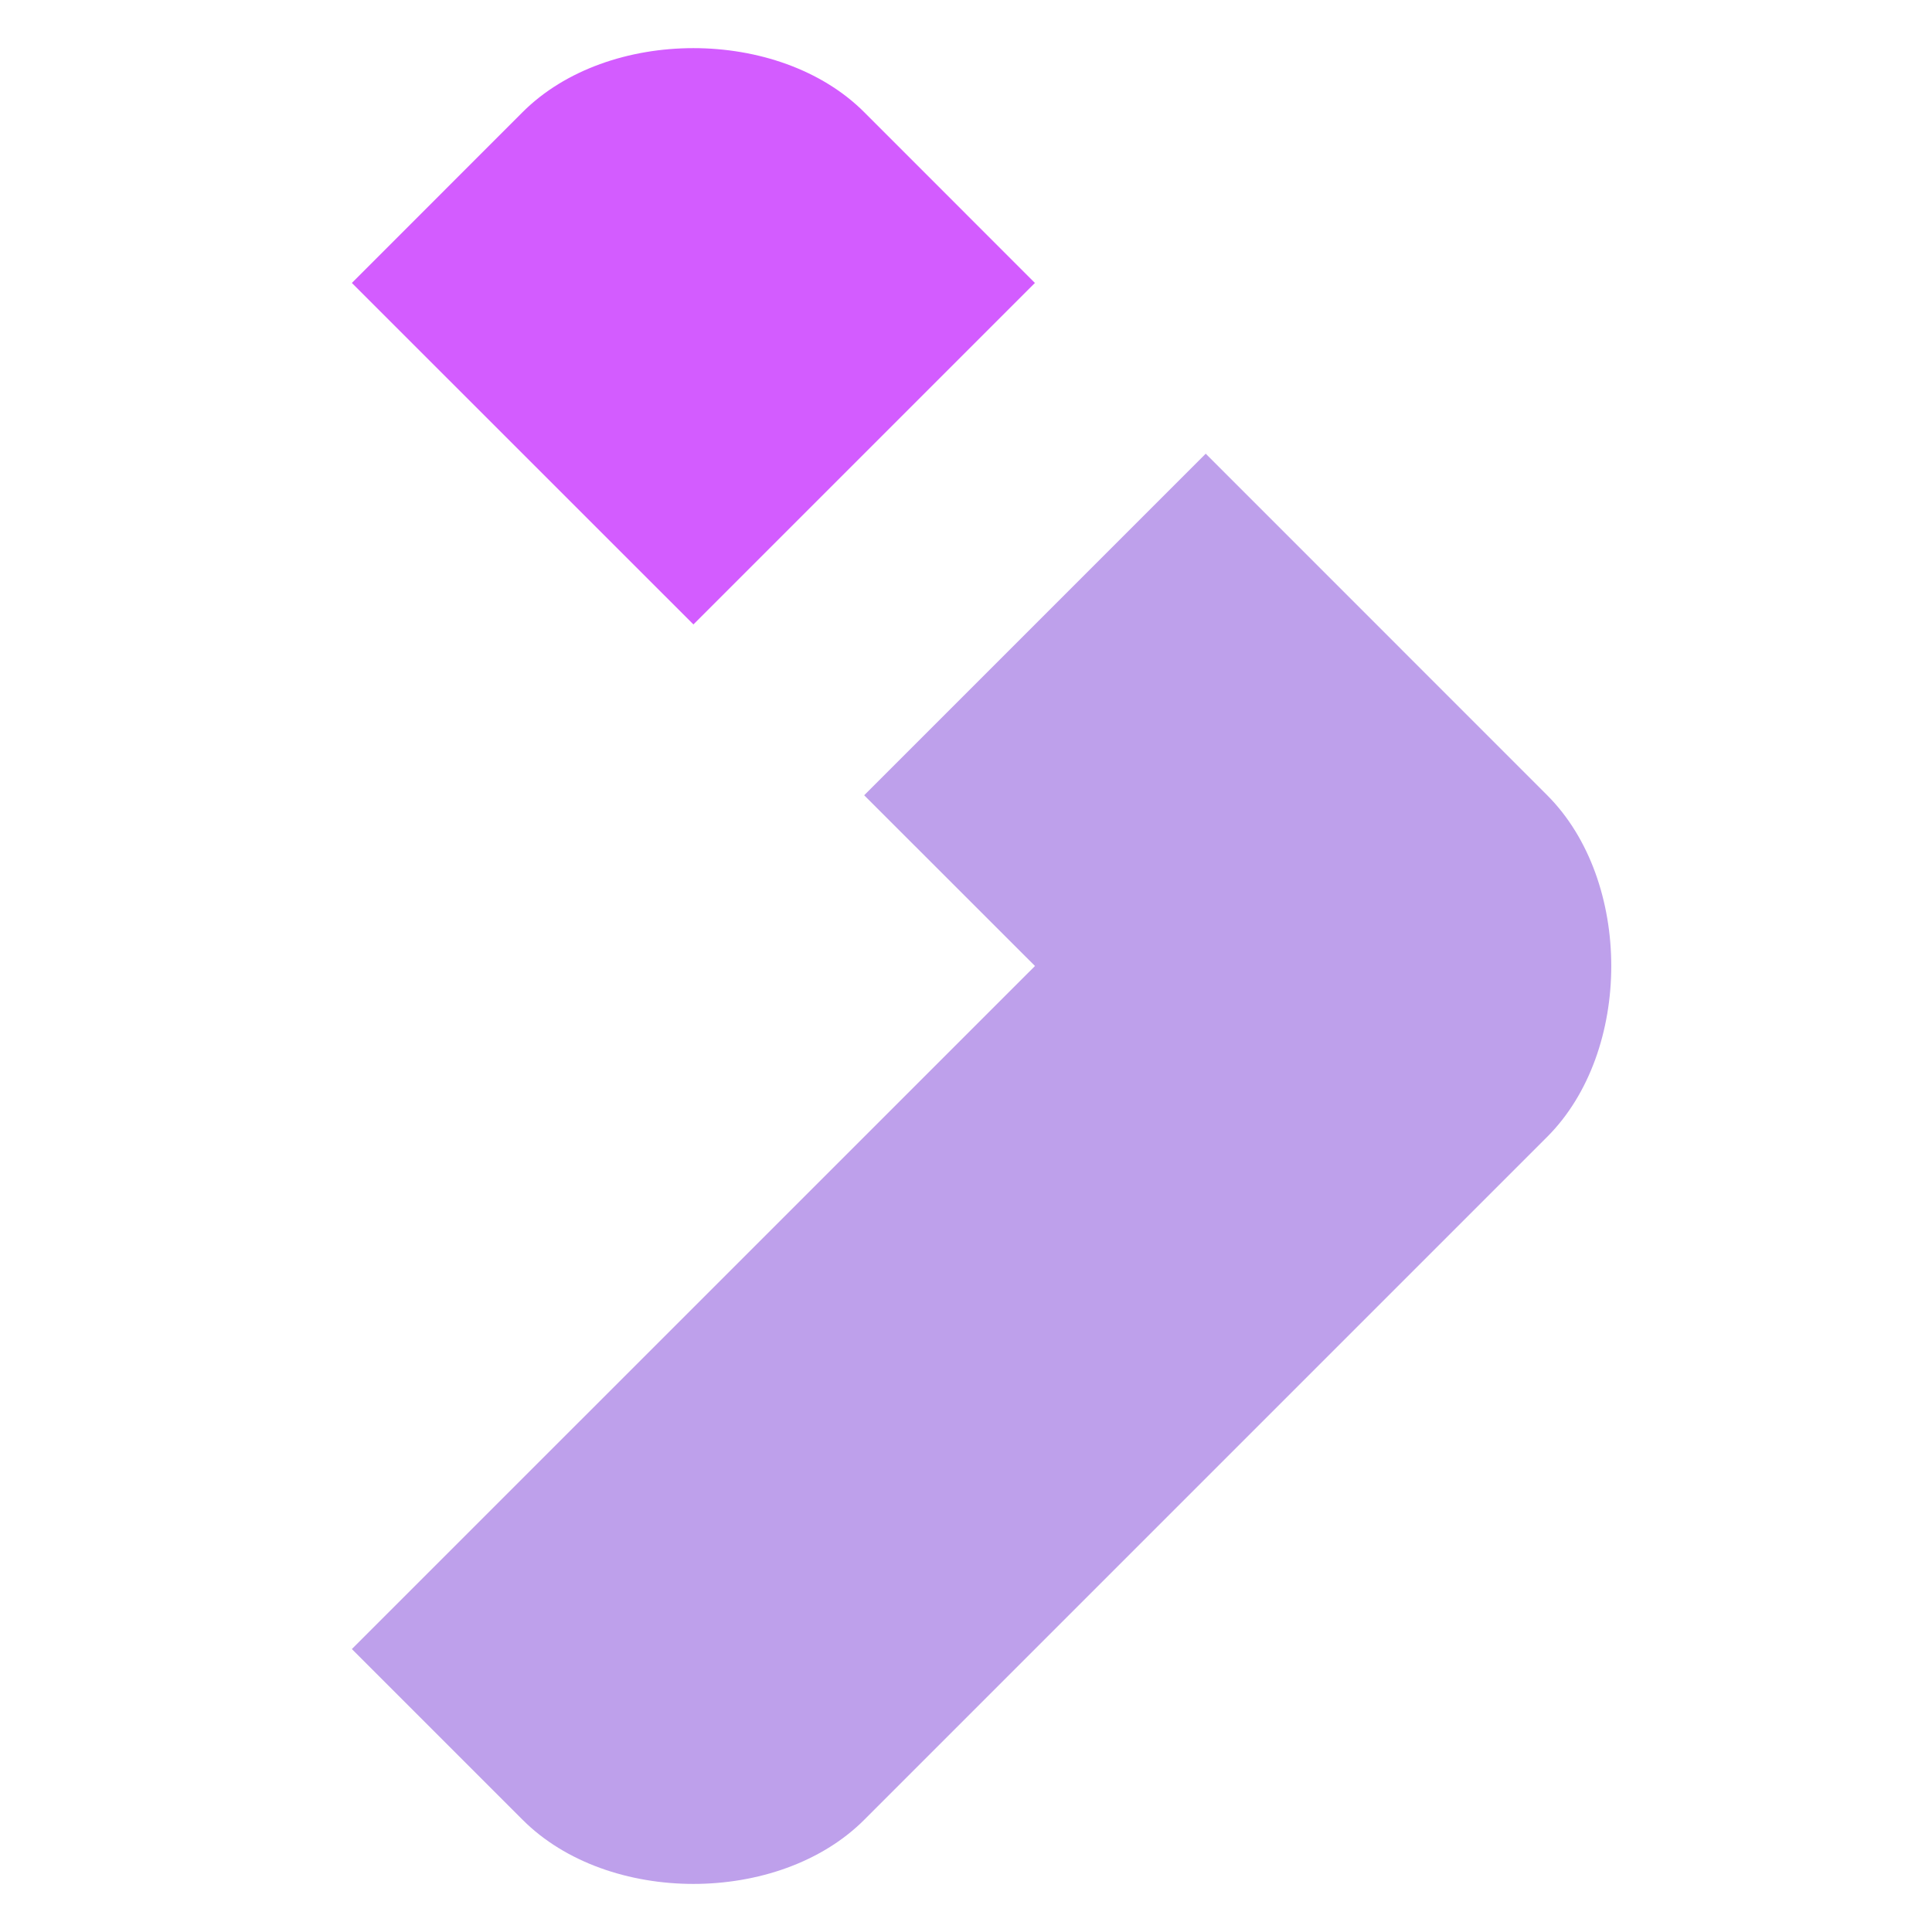
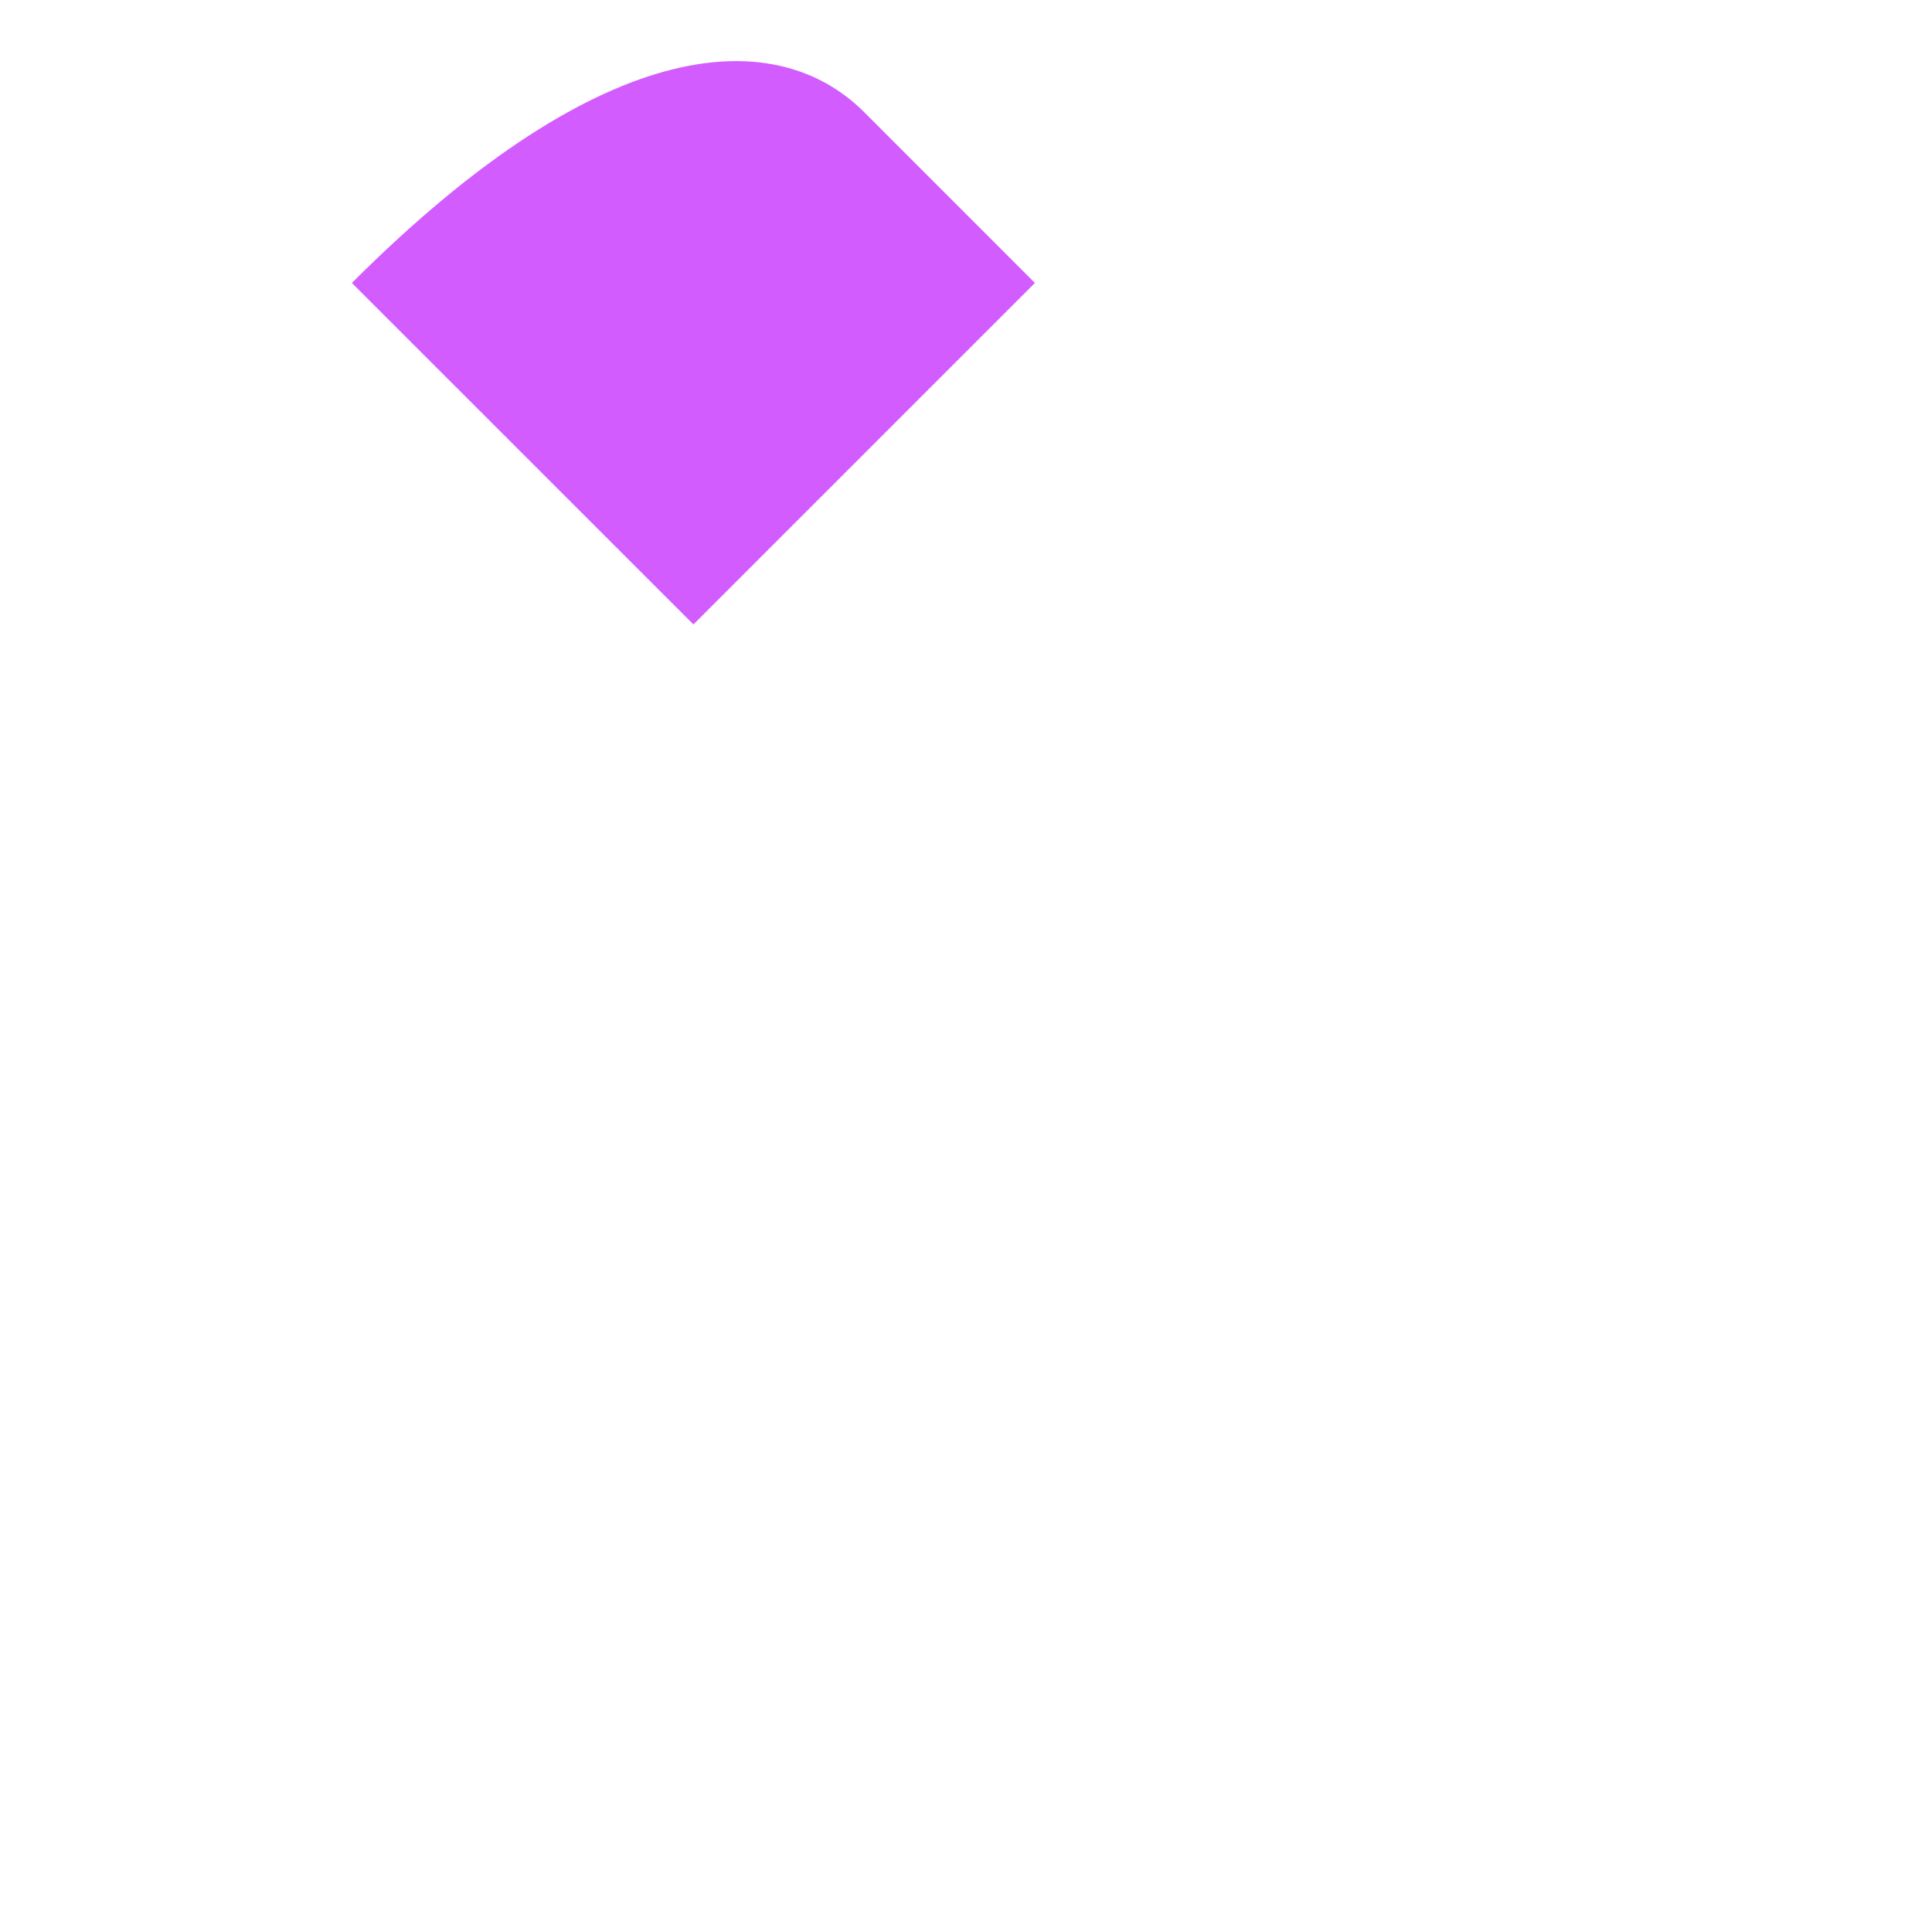
<svg xmlns="http://www.w3.org/2000/svg" width="24" height="24" viewBox="0 0 24 24" fill="none">
-   <path d="M12.857 12L4.371 20.485L6.493 22.607C7.553 23.668 9.674 23.668 10.735 22.607L19.22 14.122C20.281 13.061 20.281 10.94 19.22 9.879L14.978 5.636L10.735 9.879L12.857 12Z" fill="#BEA0EB" />
-   <path d="M4.371 3.515L6.492 1.393C7.553 0.333 9.674 0.333 10.735 1.393L12.856 3.515L8.614 7.757L4.371 3.515Z" fill="#D35CFF" />
+   <path d="M4.371 3.515C7.553 0.333 9.674 0.333 10.735 1.393L12.856 3.515L8.614 7.757L4.371 3.515Z" fill="#D35CFF" />
</svg>